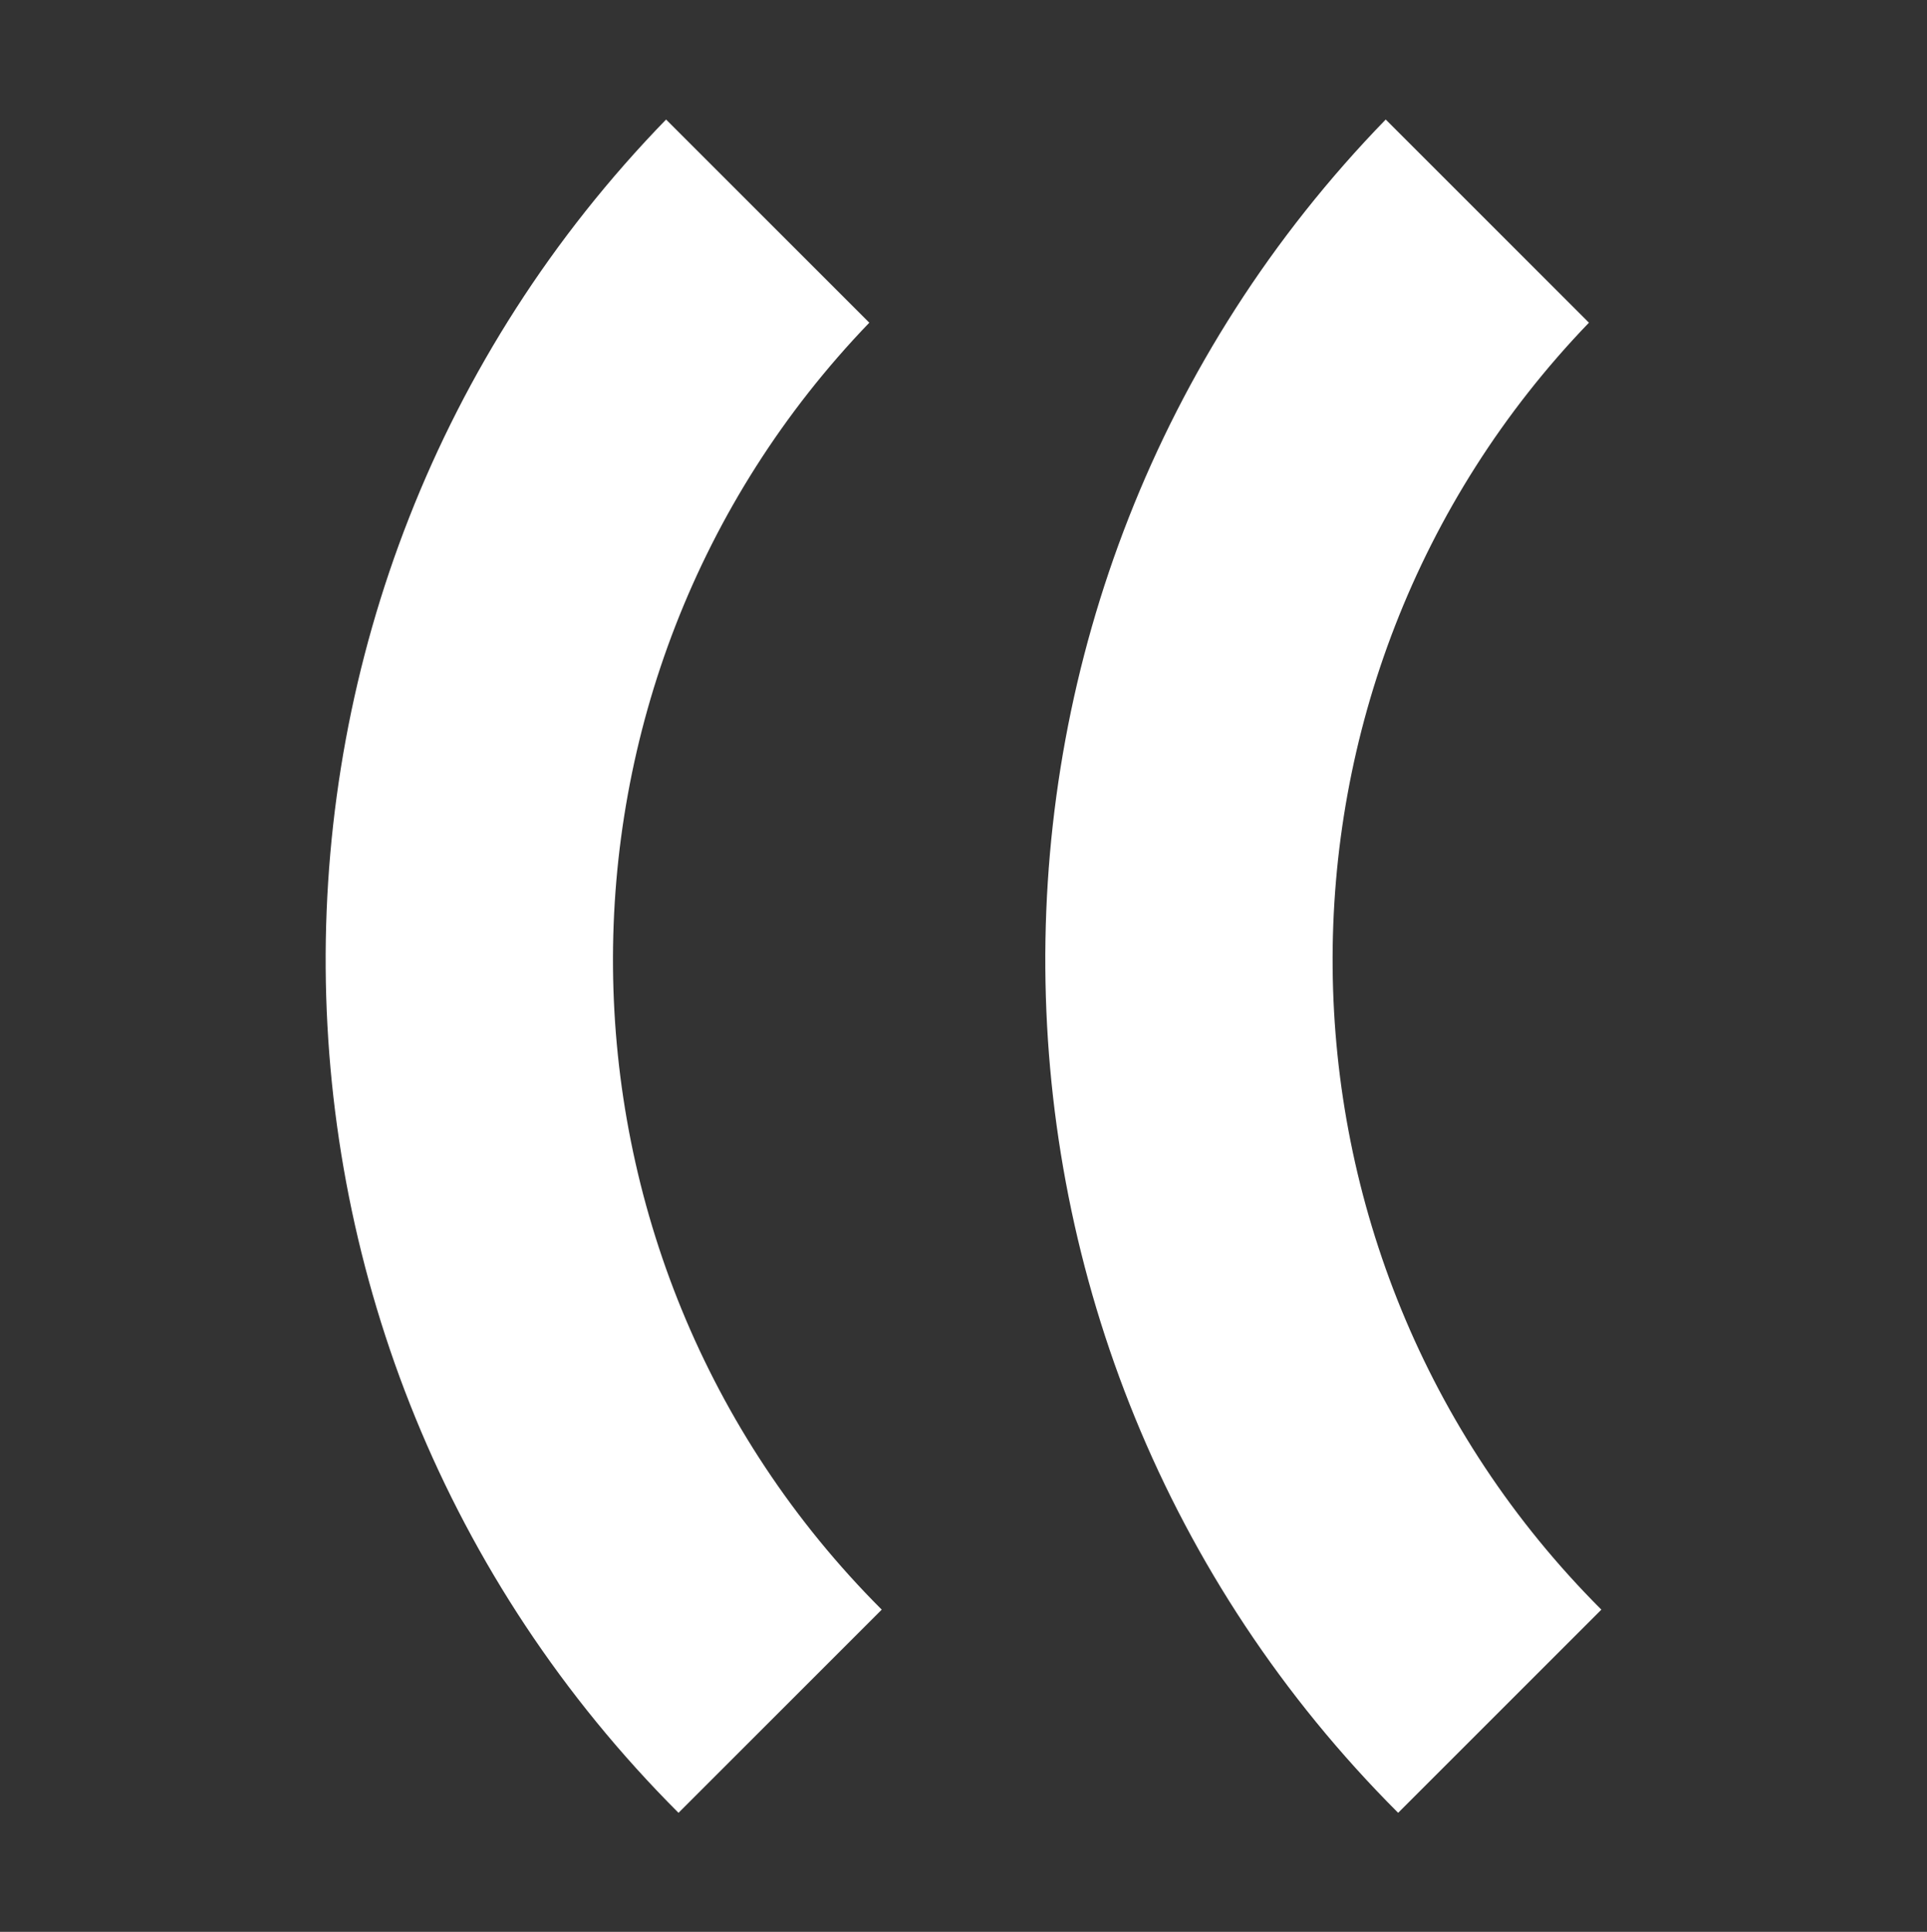
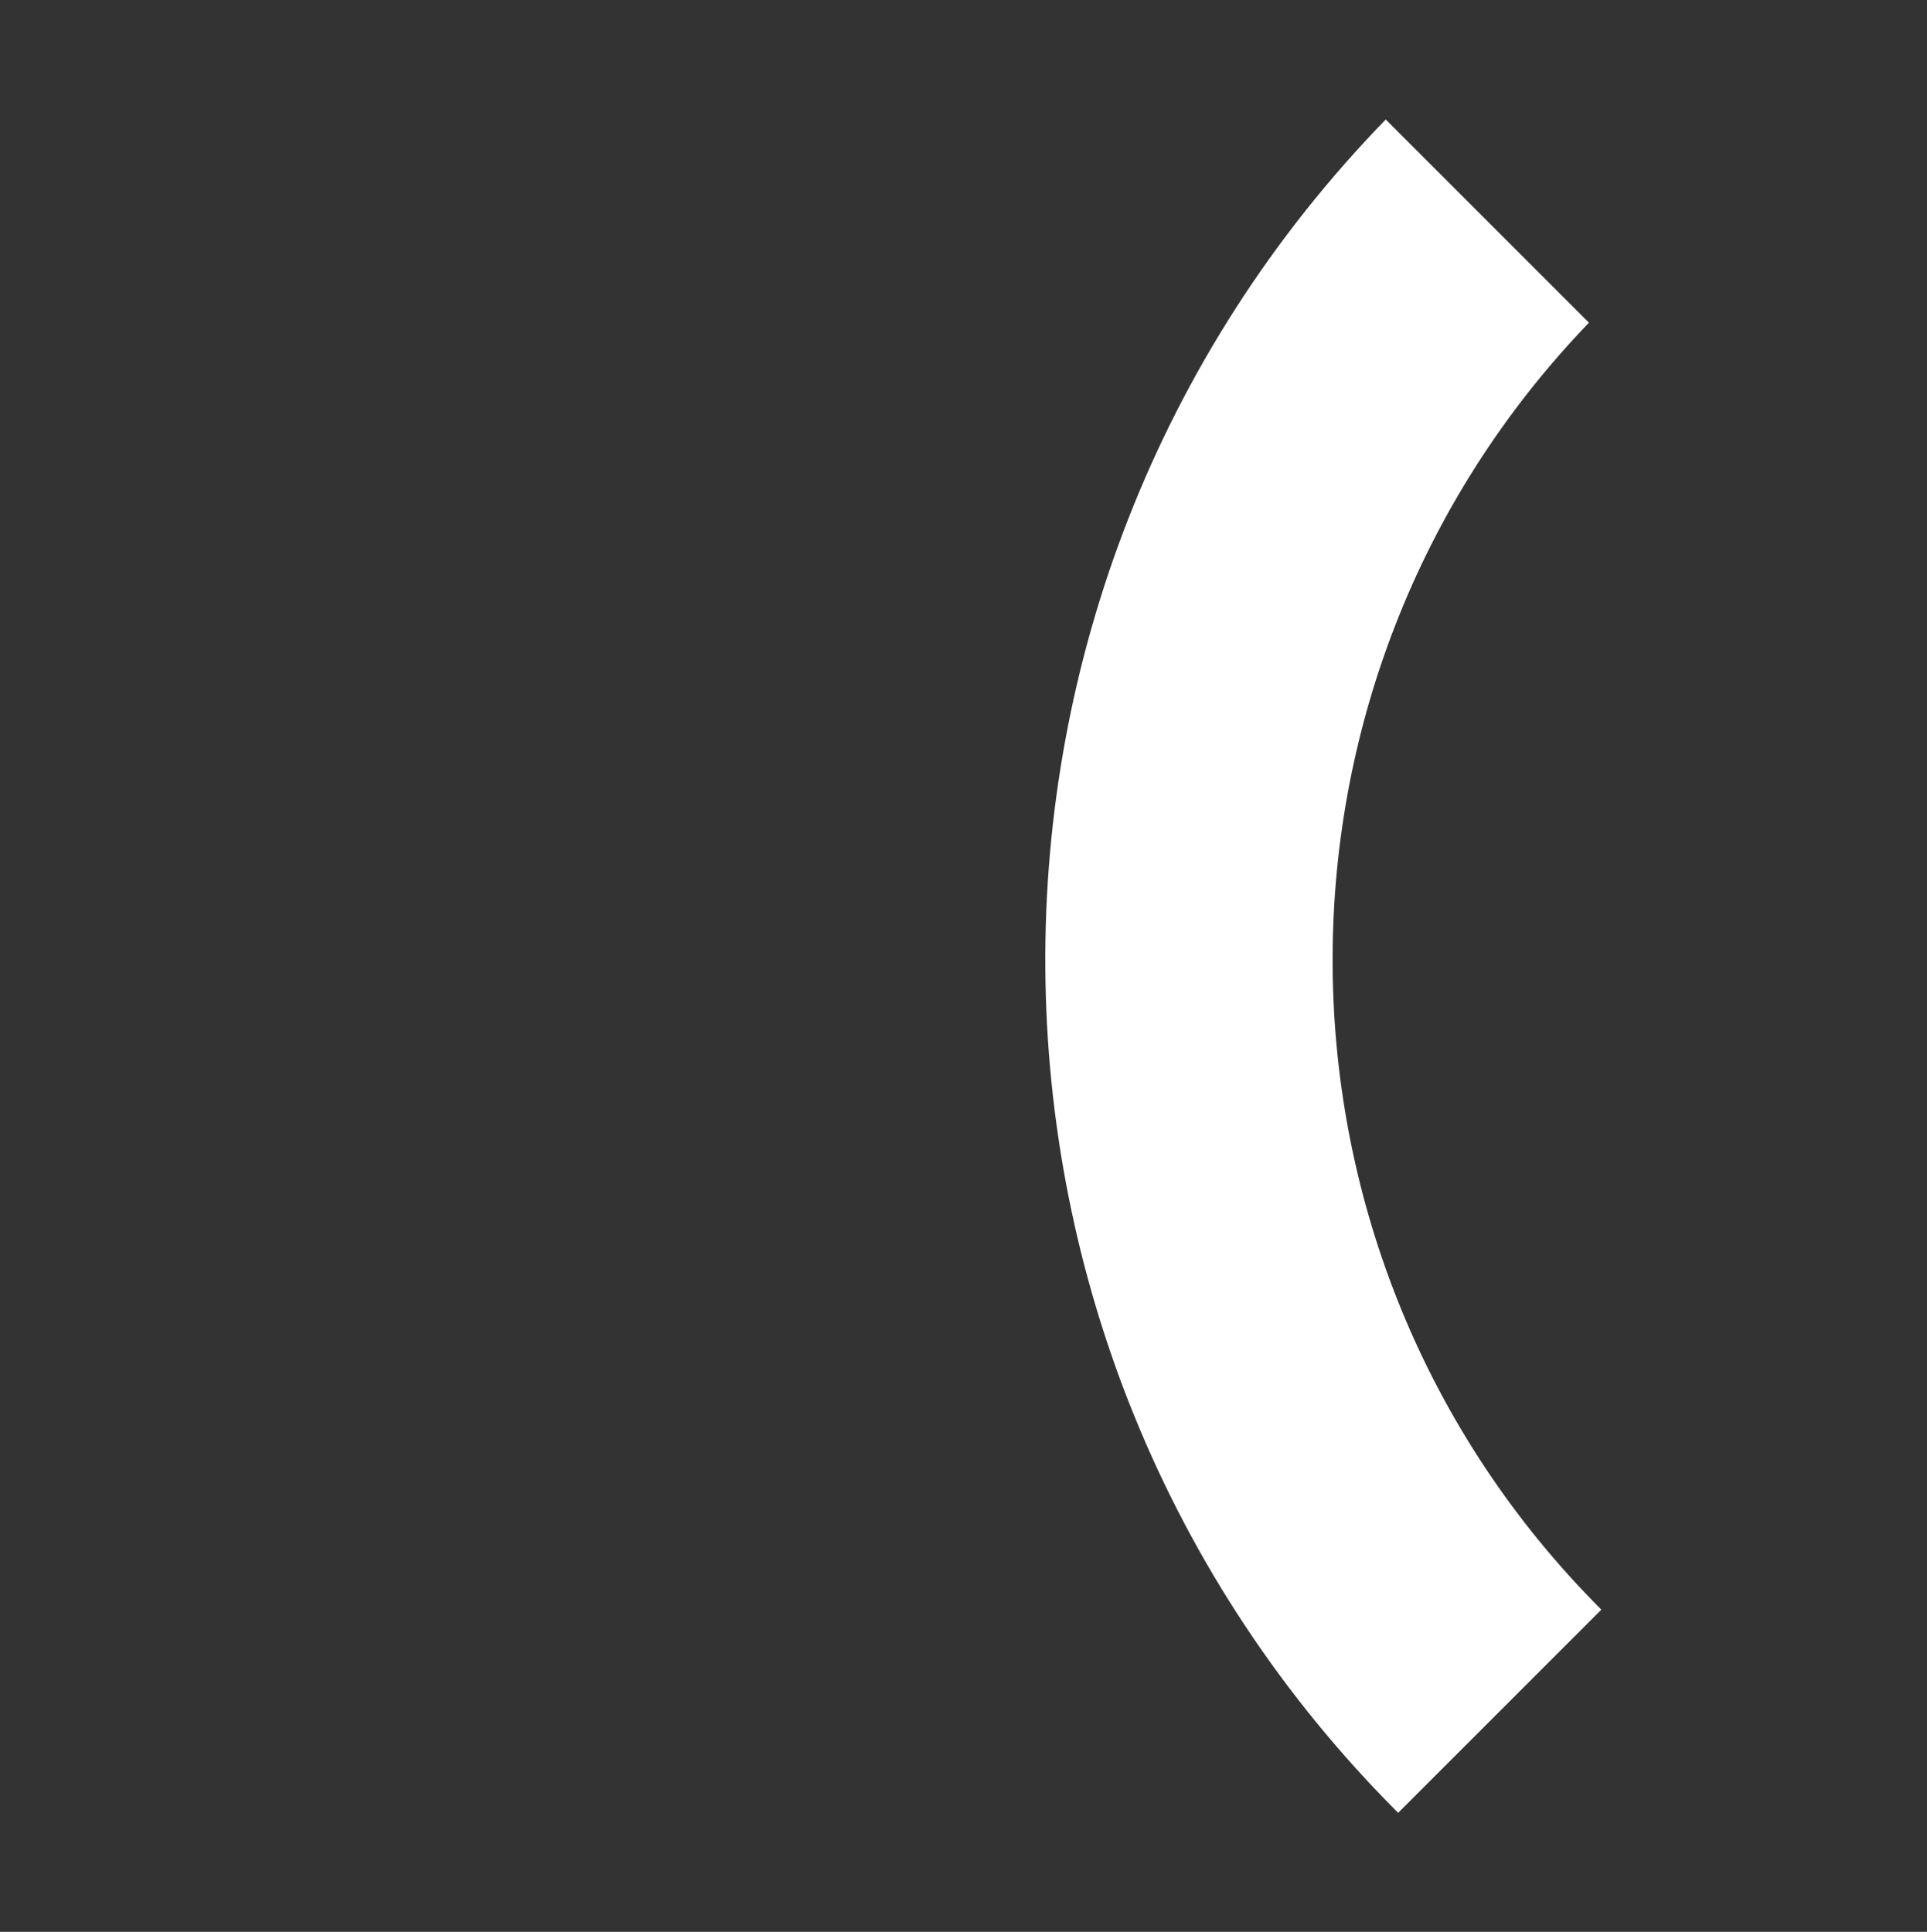
<svg xmlns="http://www.w3.org/2000/svg" version="1.1" id="Calque_1" x="0px" y="0px" viewBox="0 0 403 404.1" style="enable-background:new 0 0 403 404.1;" xml:space="preserve">
  <rect x="0" y="0" width="403" height="404.1" fill="#333333" stroke="none" />
  <style type="text/css">
	.st0{fill:#FFFFFF;}
	.st1{fill:#627C69;}
	.st2{fill:#334050;}
</style>
  <g>
    <g>
-       <path class="st0" d="M181.8,67.5L139.3,25c-95.8,98.6-94.9,256.7,2.6,354.2l42.5-42.5C110.3,262.6,109.5,142.6,181.8,67.5z" />
-     </g>
+       </g>
    <g>
      <path class="st0" d="M332.3,67.5L289.8,25c-95.8,98.6-94.9,256.7,2.6,354.2l42.5-42.5C260.8,262.6,260,142.6,332.3,67.5z" />
    </g>
  </g>
</svg>